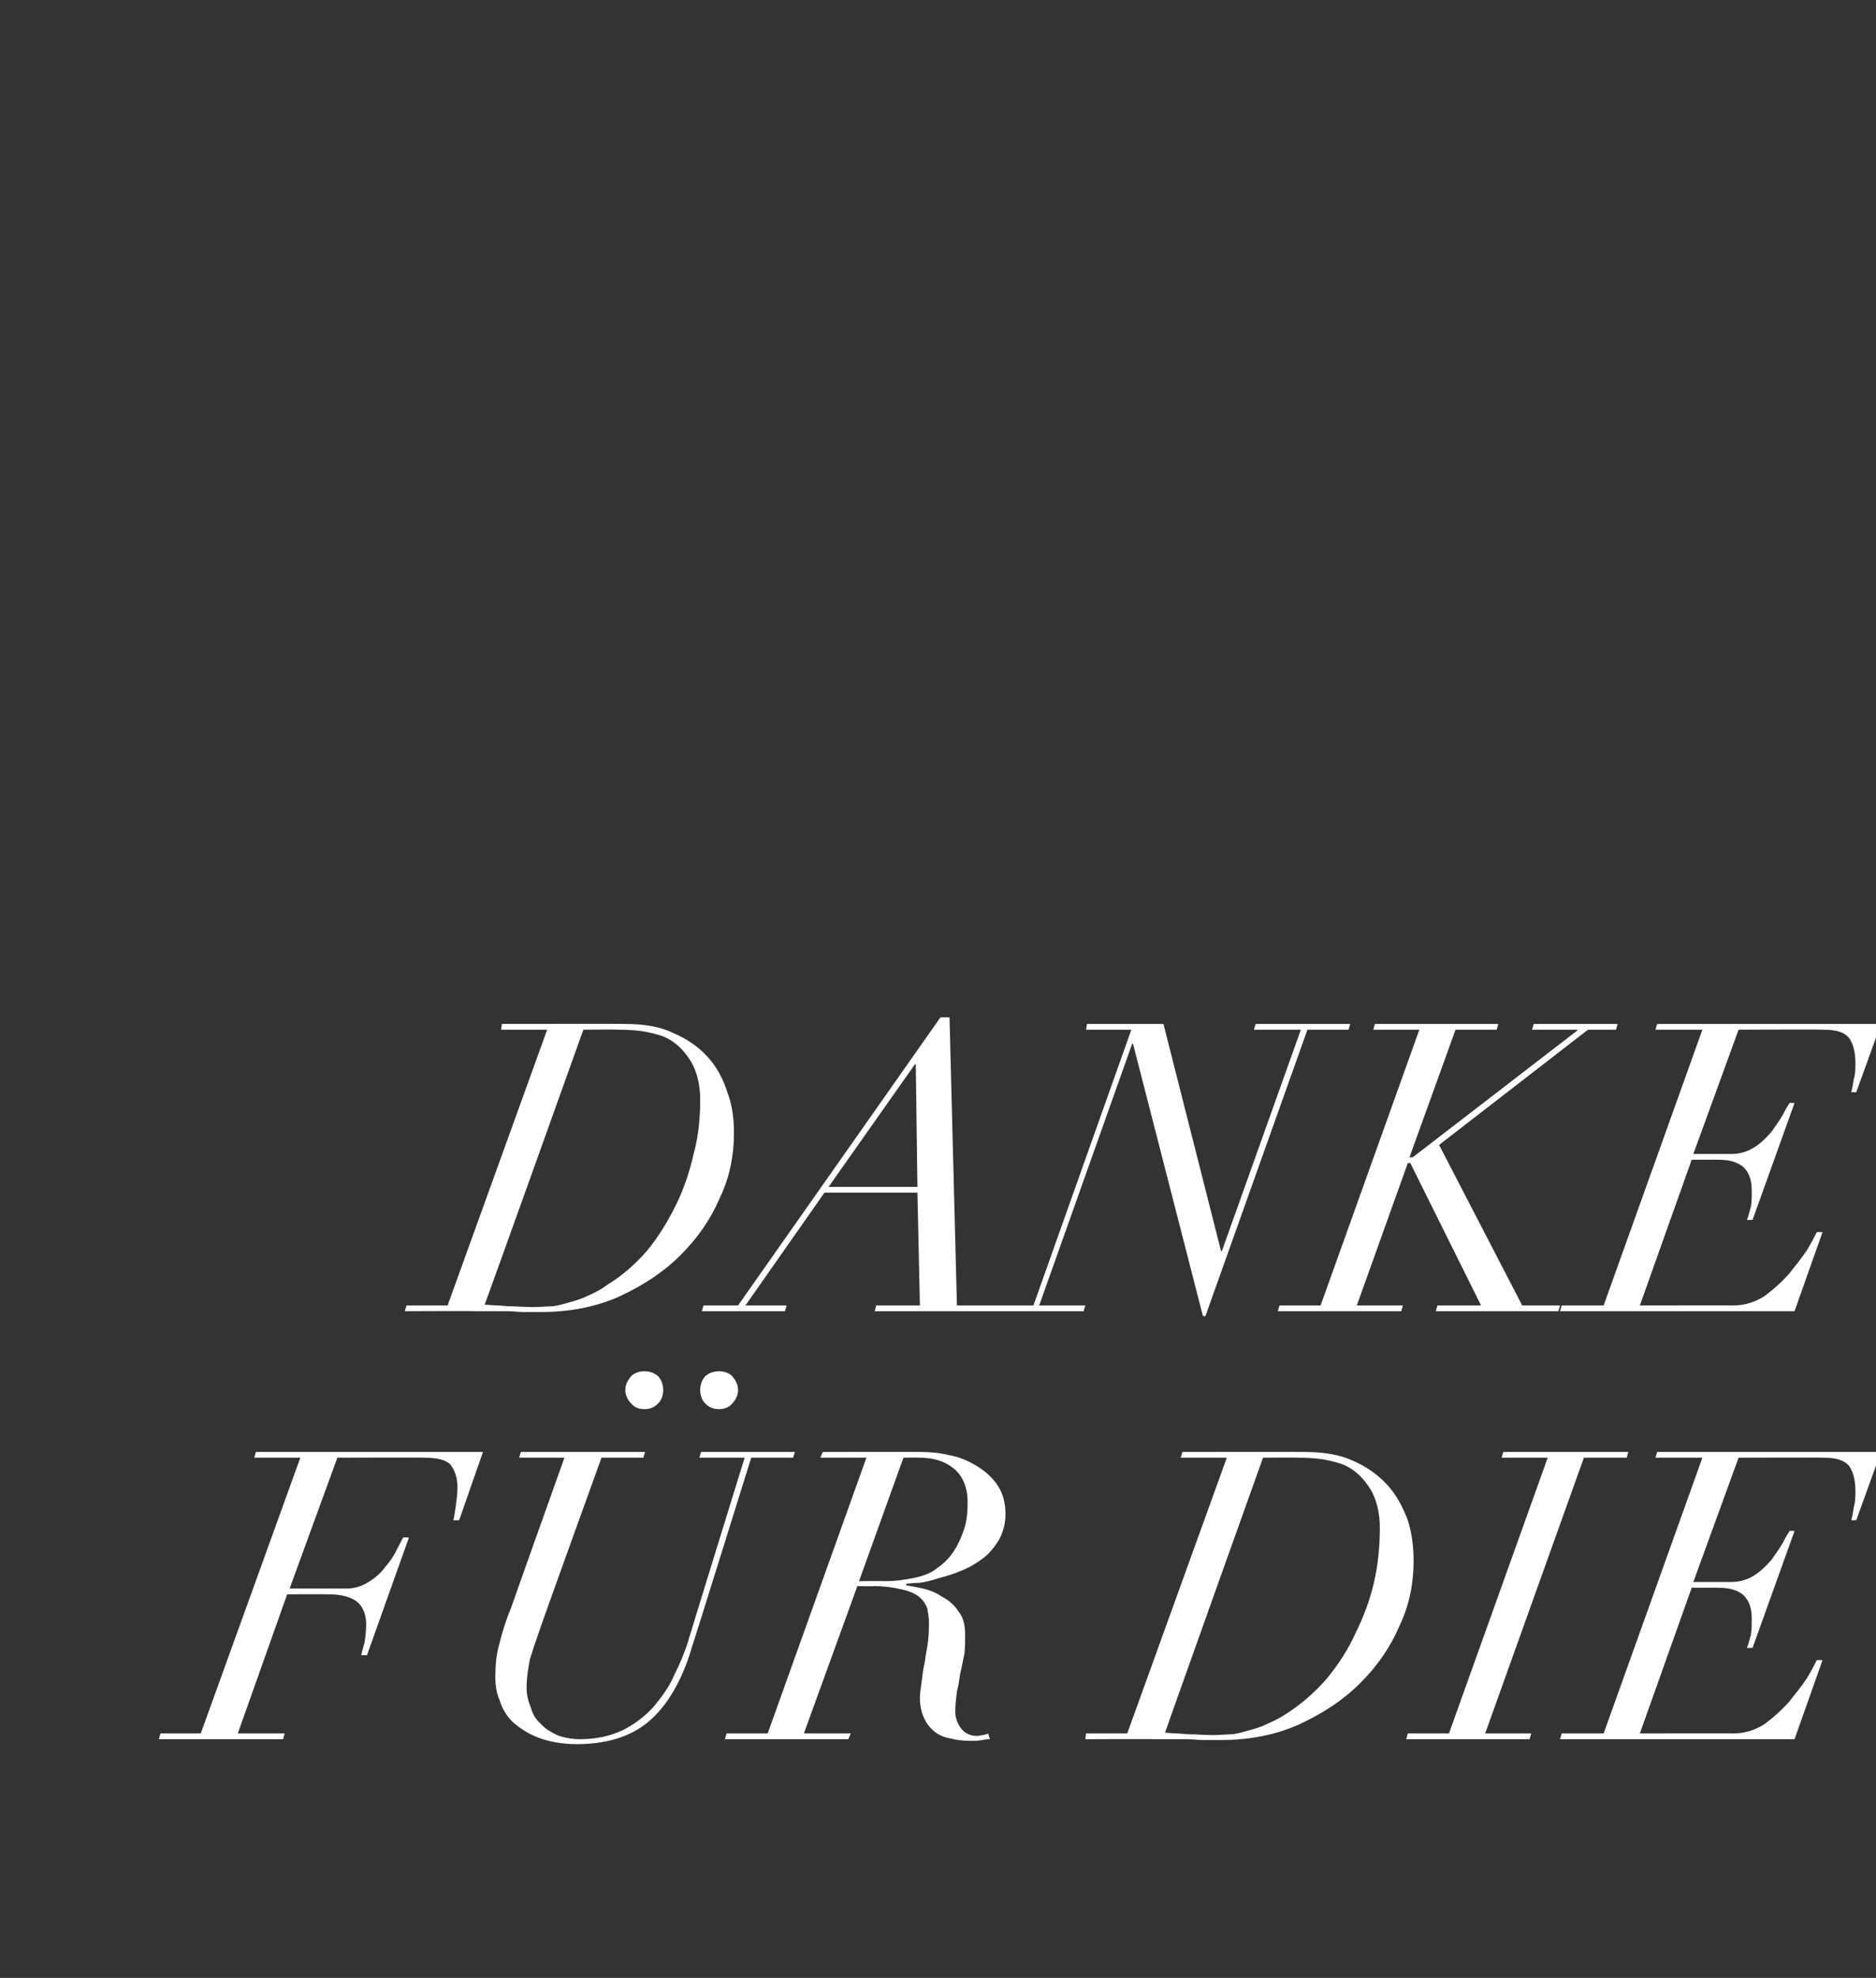
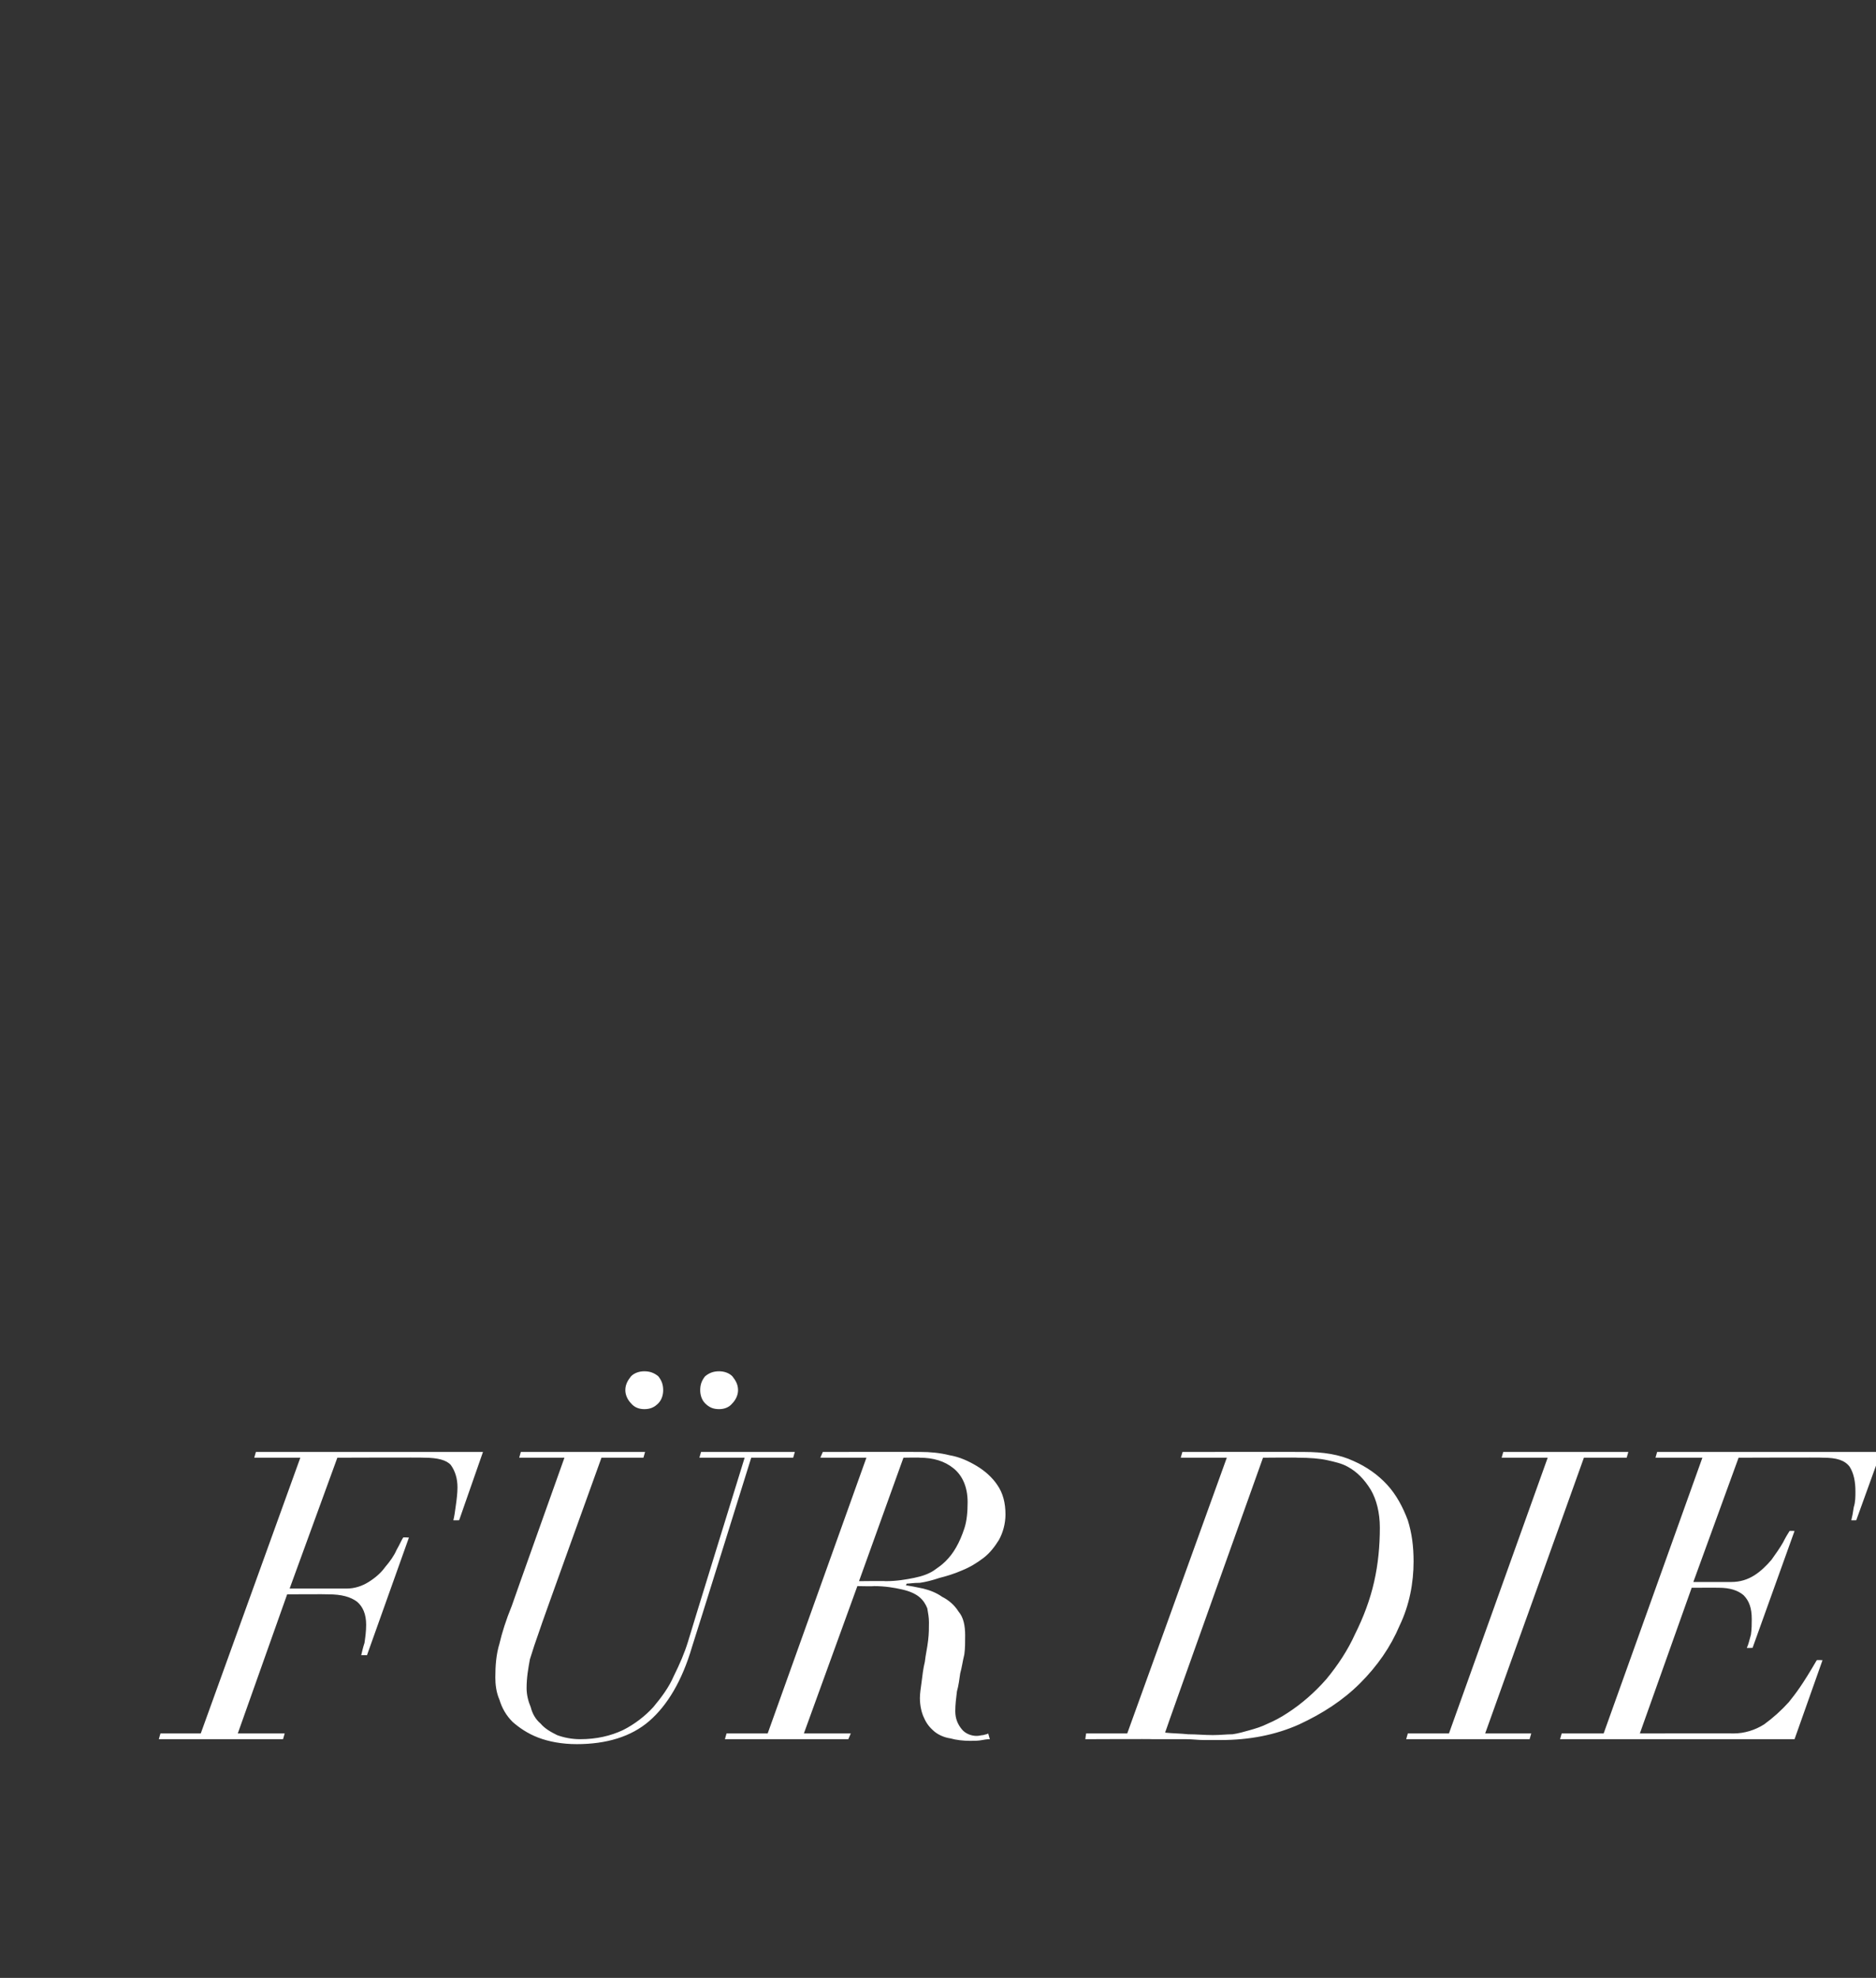
<svg xmlns="http://www.w3.org/2000/svg" version="1.1" width="228px" height="240.3px" viewBox="0 -1 228 240.3" style="top:-1px">
  <rect x="0" y="-1" width="228" height="240.3" fill="#333333" stroke="none" />
  <desc>Danke f r die</desc>
  <defs />
  <g id="Polygon18942">
-     <path d="M 36.5 176.1 L 24.4 209.6 L 19.5 209.6 L 19.3 210.3 L 34.4 210.3 L 34.6 209.6 L 28.9 209.6 L 34.9 192.7 C 34.9 192.7 39.88 192.67 39.9 192.7 C 41.5 192.7 42.6 193 43.4 193.6 C 44.1 194.2 44.5 195.1 44.5 196.4 C 44.5 197.2 44.4 197.9 44.3 198.6 C 44.1 199.2 44 199.7 43.9 200.1 C 43.9 200.07 44.6 200.1 44.6 200.1 L 49.7 185.8 C 49.7 185.8 49 185.76 49 185.8 C 48.8 186.1 48.6 186.6 48.2 187.3 C 47.9 188 47.4 188.7 46.8 189.4 C 46.3 190.1 45.6 190.7 44.8 191.2 C 44 191.7 43.1 192 42.1 192 C 42.14 191.99 35.2 192 35.2 192 L 41 176.1 C 41 176.1 51.64 176.06 51.6 176.1 C 53.2 176.1 54.3 176.4 54.8 177 C 55.3 177.7 55.6 178.6 55.6 179.7 C 55.6 180.4 55.5 181.2 55.4 181.9 C 55.3 182.7 55.2 183.3 55.1 183.7 C 55.07 183.71 55.8 183.7 55.8 183.7 L 58.7 175.4 L 31.1 175.4 L 30.9 176.1 L 36.5 176.1 Z M 85.1 167.9 C 85.1 168.5 85.3 169.1 85.7 169.5 C 86.2 170 86.7 170.2 87.4 170.2 C 88 170.2 88.6 170 89 169.5 C 89.4 169.1 89.7 168.5 89.7 167.9 C 89.7 167.2 89.4 166.7 89 166.2 C 88.6 165.8 88 165.6 87.4 165.6 C 86.7 165.6 86.2 165.8 85.7 166.2 C 85.3 166.7 85.1 167.2 85.1 167.9 Z M 76 167.9 C 76 168.5 76.3 169.1 76.7 169.5 C 77.1 170 77.7 170.2 78.3 170.2 C 79 170.2 79.5 170 80 169.5 C 80.4 169.1 80.6 168.5 80.6 167.9 C 80.6 167.2 80.4 166.7 80 166.2 C 79.5 165.8 79 165.6 78.3 165.6 C 77.7 165.6 77.1 165.8 76.7 166.2 C 76.3 166.7 76 167.2 76 167.9 Z M 63.3 175.4 L 63.1 176.1 L 68.6 176.1 C 68.6 176.1 62.18 194.09 62.2 194.1 C 61.5 195.8 61 197.4 60.7 198.7 C 60.3 200 60.2 201.4 60.2 202.8 C 60.2 203.6 60.3 204.6 60.7 205.5 C 61 206.5 61.5 207.4 62.3 208.2 C 63.1 208.9 64.1 209.6 65.4 210.1 C 66.7 210.6 68.3 210.9 70.1 210.9 C 73.7 210.9 76.7 210 78.9 208.1 C 81.1 206.2 82.9 203.2 84.1 199.1 C 84.13 199.09 91.3 176.1 91.3 176.1 L 96.4 176.1 L 96.6 175.4 L 85.2 175.4 L 85 176.1 L 90.5 176.1 C 90.5 176.1 83.59 198.45 83.6 198.5 C 83.2 199.8 82.6 201.2 81.9 202.6 C 81.3 204 80.4 205.2 79.4 206.4 C 78.4 207.5 77.1 208.5 75.7 209.2 C 74.2 209.9 72.5 210.3 70.5 210.3 C 69.5 210.3 68.5 210.1 67.7 209.8 C 66.9 209.4 66.2 209 65.7 208.4 C 65.1 207.9 64.7 207.2 64.5 206.4 C 64.2 205.7 64 204.9 64 204.1 C 64 202.8 64.2 201.7 64.4 200.6 C 64.7 199.6 65.1 198.4 65.6 197 C 65.56 196.98 73.1 176.1 73.1 176.1 L 78.2 176.1 L 78.4 175.4 L 63.3 175.4 Z M 104.4 191.1 L 109.8 176.1 C 109.8 176.1 111.81 176.06 111.8 176.1 C 113.4 176.1 114.8 176.5 115.9 177.4 C 117 178.3 117.6 179.7 117.6 181.5 C 117.6 182.7 117.5 183.8 117.2 184.7 C 116.9 185.6 116.6 186.3 116.2 187 C 115.8 187.7 115.4 188.2 114.9 188.7 C 114.4 189.2 113.9 189.5 113.5 189.8 C 112.9 190.2 112.1 190.5 111.1 190.7 C 110.1 190.9 109 191.1 107.6 191.1 C 107.65 191.06 104.4 191.1 104.4 191.1 Z M 105.3 176.1 L 93.3 209.6 L 88.3 209.6 L 88.1 210.3 L 103.1 210.3 L 103.4 209.6 L 97.7 209.6 L 104.2 191.7 C 104.2 191.7 106.18 191.74 106.2 191.7 C 107.6 191.7 108.7 191.9 109.6 192.1 C 110.5 192.3 111.2 192.6 111.7 193 C 112.2 193.4 112.5 193.9 112.7 194.4 C 112.8 195 112.9 195.5 112.9 196.1 C 112.9 196.7 112.9 197.5 112.8 198.3 C 112.7 199.2 112.5 200 112.4 200.9 C 112.2 201.7 112.1 202.6 112 203.4 C 111.9 204.1 111.8 204.8 111.8 205.3 C 111.8 206.2 112 207.1 112.3 207.7 C 112.6 208.4 113 208.9 113.6 209.4 C 114.1 209.8 114.8 210.1 115.5 210.2 C 116.2 210.4 117.1 210.5 117.9 210.5 C 118.4 210.5 118.9 210.5 119.4 210.4 C 119.9 210.3 120.2 210.3 120.3 210.3 C 120.3 210.3 120.1 209.6 120.1 209.6 C 120 209.7 119.8 209.7 119.5 209.8 C 119.3 209.8 119 209.9 118.7 209.9 C 118 209.9 117.3 209.6 116.9 209.1 C 116.4 208.5 116.1 207.8 116.1 206.9 C 116.1 206.1 116.2 205.3 116.3 204.5 C 116.5 203.8 116.6 203 116.7 202.3 C 116.9 201.6 117 200.8 117.2 200 C 117.3 199.3 117.3 198.5 117.3 197.7 C 117.3 196.5 117.1 195.5 116.5 194.8 C 116 194 115.3 193.4 114.5 193 C 113.8 192.5 113 192.2 112.2 192 C 111.3 191.8 110.7 191.7 110.1 191.6 C 110.1 191.6 110.2 191.4 110.2 191.4 C 110.5 191.4 111 191.3 111.8 191.3 C 112.5 191.2 113.3 191 114.2 190.7 C 115 190.5 116 190.2 116.9 189.8 C 117.9 189.4 118.7 188.9 119.5 188.3 C 120.3 187.7 120.9 186.9 121.4 186.1 C 121.9 185.2 122.2 184.1 122.2 183 C 122.2 181.6 121.9 180.4 121.2 179.4 C 120.6 178.5 119.7 177.7 118.7 177.1 C 117.7 176.5 116.6 176 115.4 175.8 C 114.2 175.5 113 175.4 111.9 175.4 C 111.86 175.38 100 175.4 100 175.4 L 99.7 176.1 L 105.3 176.1 Z M 141.6 209.5 C 141.55 209.53 153.5 176.1 153.5 176.1 C 153.5 176.1 157.72 176.06 157.7 176.1 C 159.2 176.1 160.4 176.2 161.3 176.4 C 162.2 176.6 163.1 176.8 163.8 177.2 C 164.9 177.8 165.8 178.7 166.6 180 C 167.3 181.2 167.7 182.8 167.7 184.6 C 167.7 186.8 167.5 189 167 191.2 C 166.5 193.4 165.7 195.5 164.7 197.5 C 163.8 199.5 162.6 201.3 161.2 203 C 159.8 204.6 158.2 206 156.5 207.1 C 155.6 207.7 154.8 208.1 154.1 208.4 C 153.3 208.8 152.6 209 151.9 209.2 C 151.2 209.4 150.5 209.6 149.8 209.7 C 149.1 209.7 148.3 209.8 147.4 209.8 C 146.4 209.8 145.4 209.7 144.4 209.7 C 143.5 209.6 142.5 209.6 141.6 209.5 Z M 149.1 176.1 L 137 209.6 L 132 209.6 L 131.9 210.3 C 131.9 210.3 140.08 210.26 140.1 210.3 C 140.8 210.3 141.5 210.3 142.1 210.3 C 142.8 210.3 143.5 210.3 144.2 210.3 C 144.9 210.3 145.6 210.4 146.3 210.4 C 147 210.4 147.7 210.4 148.4 210.4 C 151.8 210.4 155 209.8 157.9 208.5 C 160.7 207.2 163.2 205.6 165.3 203.5 C 167.4 201.4 169 199.1 170.1 196.5 C 171.3 194 171.8 191.3 171.8 188.7 C 171.8 186.9 171.6 185.3 171.1 183.7 C 170.5 182.1 169.7 180.6 168.6 179.4 C 167.5 178.2 166.1 177.2 164.5 176.5 C 162.8 175.7 160.8 175.4 158.5 175.4 C 158.46 175.38 143.7 175.4 143.7 175.4 L 143.5 176.1 L 149.1 176.1 Z M 171.1 209.6 L 170.9 210.3 L 185.9 210.3 L 186.1 209.6 L 180.5 209.6 L 192.5 176.1 L 197.7 176.1 L 197.9 175.4 L 182.7 175.4 L 182.5 176.1 L 188.1 176.1 L 176.1 209.6 L 171.1 209.6 Z M 206.9 176.1 L 194.9 209.6 L 189.8 209.6 L 189.6 210.3 L 218.1 210.3 L 221.5 200.7 C 221.5 200.7 220.84 200.66 220.8 200.7 C 220.6 201.1 220.2 201.9 219.6 202.9 C 219 203.8 218.2 204.8 217.4 205.8 C 216.5 206.8 215.5 207.7 214.4 208.5 C 213.3 209.2 212 209.6 210.7 209.6 C 210.74 209.58 199.3 209.6 199.3 209.6 L 205.6 191.9 C 205.6 191.9 208.93 191.89 208.9 191.9 C 210.2 191.9 211.2 192.2 211.9 192.8 C 212.6 193.5 212.9 194.4 212.9 195.7 C 212.9 196.3 212.9 196.9 212.8 197.6 C 212.6 198.3 212.5 198.8 212.3 199.2 C 212.31 199.24 213 199.2 213 199.2 L 218.1 185 C 218.1 185 217.46 184.98 217.5 185 C 217.3 185.3 217 185.8 216.7 186.4 C 216.3 187.1 215.8 187.8 215.3 188.5 C 214.7 189.2 214 189.9 213.2 190.4 C 212.4 190.9 211.5 191.2 210.4 191.2 C 210.45 191.2 205.8 191.2 205.8 191.2 L 211.3 176.1 C 211.3 176.1 221.62 176.06 221.6 176.1 C 223.2 176.1 224.2 176.4 224.8 177.2 C 225.3 178 225.5 179 225.5 180.2 C 225.5 180.8 225.5 181.5 225.3 182.1 C 225.2 182.8 225.1 183.3 225 183.7 C 224.95 183.71 225.6 183.7 225.6 183.7 L 228.6 175.4 L 201.4 175.4 L 201.2 176.1 L 206.9 176.1 Z " stroke="none" fill="#fff" />
+     <path d="M 36.5 176.1 L 24.4 209.6 L 19.5 209.6 L 19.3 210.3 L 34.4 210.3 L 34.6 209.6 L 28.9 209.6 L 34.9 192.7 C 34.9 192.7 39.88 192.67 39.9 192.7 C 41.5 192.7 42.6 193 43.4 193.6 C 44.1 194.2 44.5 195.1 44.5 196.4 C 44.5 197.2 44.4 197.9 44.3 198.6 C 44.1 199.2 44 199.7 43.9 200.1 C 43.9 200.07 44.6 200.1 44.6 200.1 L 49.7 185.8 C 49.7 185.8 49 185.76 49 185.8 C 48.8 186.1 48.6 186.6 48.2 187.3 C 47.9 188 47.4 188.7 46.8 189.4 C 46.3 190.1 45.6 190.7 44.8 191.2 C 44 191.7 43.1 192 42.1 192 C 42.14 191.99 35.2 192 35.2 192 L 41 176.1 C 41 176.1 51.64 176.06 51.6 176.1 C 53.2 176.1 54.3 176.4 54.8 177 C 55.3 177.7 55.6 178.6 55.6 179.7 C 55.6 180.4 55.5 181.2 55.4 181.9 C 55.3 182.7 55.2 183.3 55.1 183.7 C 55.07 183.71 55.8 183.7 55.8 183.7 L 58.7 175.4 L 31.1 175.4 L 30.9 176.1 L 36.5 176.1 Z M 85.1 167.9 C 85.1 168.5 85.3 169.1 85.7 169.5 C 86.2 170 86.7 170.2 87.4 170.2 C 88 170.2 88.6 170 89 169.5 C 89.4 169.1 89.7 168.5 89.7 167.9 C 89.7 167.2 89.4 166.7 89 166.2 C 88.6 165.8 88 165.6 87.4 165.6 C 86.7 165.6 86.2 165.8 85.7 166.2 C 85.3 166.7 85.1 167.2 85.1 167.9 Z M 76 167.9 C 76 168.5 76.3 169.1 76.7 169.5 C 77.1 170 77.7 170.2 78.3 170.2 C 79 170.2 79.5 170 80 169.5 C 80.4 169.1 80.6 168.5 80.6 167.9 C 80.6 167.2 80.4 166.7 80 166.2 C 79.5 165.8 79 165.6 78.3 165.6 C 77.7 165.6 77.1 165.8 76.7 166.2 C 76.3 166.7 76 167.2 76 167.9 Z M 63.3 175.4 L 63.1 176.1 L 68.6 176.1 C 68.6 176.1 62.18 194.09 62.2 194.1 C 61.5 195.8 61 197.4 60.7 198.7 C 60.3 200 60.2 201.4 60.2 202.8 C 60.2 203.6 60.3 204.6 60.7 205.5 C 61 206.5 61.5 207.4 62.3 208.2 C 63.1 208.9 64.1 209.6 65.4 210.1 C 66.7 210.6 68.3 210.9 70.1 210.9 C 73.7 210.9 76.7 210 78.9 208.1 C 81.1 206.2 82.9 203.2 84.1 199.1 C 84.13 199.09 91.3 176.1 91.3 176.1 L 96.4 176.1 L 96.6 175.4 L 85.2 175.4 L 85 176.1 L 90.5 176.1 C 90.5 176.1 83.59 198.45 83.6 198.5 C 83.2 199.8 82.6 201.2 81.9 202.6 C 81.3 204 80.4 205.2 79.4 206.4 C 78.4 207.5 77.1 208.5 75.7 209.2 C 74.2 209.9 72.5 210.3 70.5 210.3 C 69.5 210.3 68.5 210.1 67.7 209.8 C 66.9 209.4 66.2 209 65.7 208.4 C 65.1 207.9 64.7 207.2 64.5 206.4 C 64.2 205.7 64 204.9 64 204.1 C 64 202.8 64.2 201.7 64.4 200.6 C 64.7 199.6 65.1 198.4 65.6 197 C 65.56 196.98 73.1 176.1 73.1 176.1 L 78.2 176.1 L 78.4 175.4 L 63.3 175.4 Z M 104.4 191.1 L 109.8 176.1 C 109.8 176.1 111.81 176.06 111.8 176.1 C 113.4 176.1 114.8 176.5 115.9 177.4 C 117 178.3 117.6 179.7 117.6 181.5 C 117.6 182.7 117.5 183.8 117.2 184.7 C 116.9 185.6 116.6 186.3 116.2 187 C 115.8 187.7 115.4 188.2 114.9 188.7 C 114.4 189.2 113.9 189.5 113.5 189.8 C 112.9 190.2 112.1 190.5 111.1 190.7 C 110.1 190.9 109 191.1 107.6 191.1 C 107.65 191.06 104.4 191.1 104.4 191.1 Z M 105.3 176.1 L 93.3 209.6 L 88.3 209.6 L 88.1 210.3 L 103.1 210.3 L 103.4 209.6 L 97.7 209.6 L 104.2 191.7 C 104.2 191.7 106.18 191.74 106.2 191.7 C 107.6 191.7 108.7 191.9 109.6 192.1 C 110.5 192.3 111.2 192.6 111.7 193 C 112.2 193.4 112.5 193.9 112.7 194.4 C 112.8 195 112.9 195.5 112.9 196.1 C 112.9 196.7 112.9 197.5 112.8 198.3 C 112.7 199.2 112.5 200 112.4 200.9 C 112.2 201.7 112.1 202.6 112 203.4 C 111.9 204.1 111.8 204.8 111.8 205.3 C 111.8 206.2 112 207.1 112.3 207.7 C 112.6 208.4 113 208.9 113.6 209.4 C 114.1 209.8 114.8 210.1 115.5 210.2 C 116.2 210.4 117.1 210.5 117.9 210.5 C 118.4 210.5 118.9 210.5 119.4 210.4 C 119.9 210.3 120.2 210.3 120.3 210.3 C 120.3 210.3 120.1 209.6 120.1 209.6 C 120 209.7 119.8 209.7 119.5 209.8 C 119.3 209.8 119 209.9 118.7 209.9 C 118 209.9 117.3 209.6 116.9 209.1 C 116.4 208.5 116.1 207.8 116.1 206.9 C 116.1 206.1 116.2 205.3 116.3 204.5 C 116.5 203.8 116.6 203 116.7 202.3 C 116.9 201.6 117 200.8 117.2 200 C 117.3 199.3 117.3 198.5 117.3 197.7 C 117.3 196.5 117.1 195.5 116.5 194.8 C 116 194 115.3 193.4 114.5 193 C 113.8 192.5 113 192.2 112.2 192 C 111.3 191.8 110.7 191.7 110.1 191.6 C 110.1 191.6 110.2 191.4 110.2 191.4 C 110.5 191.4 111 191.3 111.8 191.3 C 112.5 191.2 113.3 191 114.2 190.7 C 115 190.5 116 190.2 116.9 189.8 C 117.9 189.4 118.7 188.9 119.5 188.3 C 120.3 187.7 120.9 186.9 121.4 186.1 C 121.9 185.2 122.2 184.1 122.2 183 C 122.2 181.6 121.9 180.4 121.2 179.4 C 120.6 178.5 119.7 177.7 118.7 177.1 C 117.7 176.5 116.6 176 115.4 175.8 C 114.2 175.5 113 175.4 111.9 175.4 C 111.86 175.38 100 175.4 100 175.4 L 99.7 176.1 L 105.3 176.1 Z M 141.6 209.5 C 141.55 209.53 153.5 176.1 153.5 176.1 C 153.5 176.1 157.72 176.06 157.7 176.1 C 159.2 176.1 160.4 176.2 161.3 176.4 C 162.2 176.6 163.1 176.8 163.8 177.2 C 164.9 177.8 165.8 178.7 166.6 180 C 167.3 181.2 167.7 182.8 167.7 184.6 C 167.7 186.8 167.5 189 167 191.2 C 166.5 193.4 165.7 195.5 164.7 197.5 C 163.8 199.5 162.6 201.3 161.2 203 C 159.8 204.6 158.2 206 156.5 207.1 C 155.6 207.7 154.8 208.1 154.1 208.4 C 153.3 208.8 152.6 209 151.9 209.2 C 151.2 209.4 150.5 209.6 149.8 209.7 C 149.1 209.7 148.3 209.8 147.4 209.8 C 146.4 209.8 145.4 209.7 144.4 209.7 C 143.5 209.6 142.5 209.6 141.6 209.5 Z M 149.1 176.1 L 137 209.6 L 132 209.6 L 131.9 210.3 C 131.9 210.3 140.08 210.26 140.1 210.3 C 140.8 210.3 141.5 210.3 142.1 210.3 C 142.8 210.3 143.5 210.3 144.2 210.3 C 144.9 210.3 145.6 210.4 146.3 210.4 C 147 210.4 147.7 210.4 148.4 210.4 C 151.8 210.4 155 209.8 157.9 208.5 C 160.7 207.2 163.2 205.6 165.3 203.5 C 167.4 201.4 169 199.1 170.1 196.5 C 171.3 194 171.8 191.3 171.8 188.7 C 171.8 186.9 171.6 185.3 171.1 183.7 C 170.5 182.1 169.7 180.6 168.6 179.4 C 167.5 178.2 166.1 177.2 164.5 176.5 C 162.8 175.7 160.8 175.4 158.5 175.4 C 158.46 175.38 143.7 175.4 143.7 175.4 L 143.5 176.1 L 149.1 176.1 Z M 171.1 209.6 L 170.9 210.3 L 185.9 210.3 L 186.1 209.6 L 180.5 209.6 L 192.5 176.1 L 197.7 176.1 L 197.9 175.4 L 182.7 175.4 L 182.5 176.1 L 188.1 176.1 L 176.1 209.6 L 171.1 209.6 Z M 206.9 176.1 L 194.9 209.6 L 189.8 209.6 L 189.6 210.3 L 218.1 210.3 L 221.5 200.7 C 221.5 200.7 220.84 200.66 220.8 200.7 C 219 203.8 218.2 204.8 217.4 205.8 C 216.5 206.8 215.5 207.7 214.4 208.5 C 213.3 209.2 212 209.6 210.7 209.6 C 210.74 209.58 199.3 209.6 199.3 209.6 L 205.6 191.9 C 205.6 191.9 208.93 191.89 208.9 191.9 C 210.2 191.9 211.2 192.2 211.9 192.8 C 212.6 193.5 212.9 194.4 212.9 195.7 C 212.9 196.3 212.9 196.9 212.8 197.6 C 212.6 198.3 212.5 198.8 212.3 199.2 C 212.31 199.24 213 199.2 213 199.2 L 218.1 185 C 218.1 185 217.46 184.98 217.5 185 C 217.3 185.3 217 185.8 216.7 186.4 C 216.3 187.1 215.8 187.8 215.3 188.5 C 214.7 189.2 214 189.9 213.2 190.4 C 212.4 190.9 211.5 191.2 210.4 191.2 C 210.45 191.2 205.8 191.2 205.8 191.2 L 211.3 176.1 C 211.3 176.1 221.62 176.06 221.6 176.1 C 223.2 176.1 224.2 176.4 224.8 177.2 C 225.3 178 225.5 179 225.5 180.2 C 225.5 180.8 225.5 181.5 225.3 182.1 C 225.2 182.8 225.1 183.3 225 183.7 C 224.95 183.71 225.6 183.7 225.6 183.7 L 228.6 175.4 L 201.4 175.4 L 201.2 176.1 L 206.9 176.1 Z " stroke="none" fill="#fff" />
  </g>
  <g id="Polygon18941">
-     <path d="M 58.9 157.5 C 58.94 157.53 70.9 124.1 70.9 124.1 C 70.9 124.1 75.11 124.06 75.1 124.1 C 76.6 124.1 77.8 124.2 78.7 124.4 C 79.6 124.6 80.5 124.8 81.2 125.2 C 82.3 125.8 83.2 126.7 84 128 C 84.7 129.2 85.1 130.8 85.1 132.6 C 85.1 134.8 84.9 137 84.3 139.2 C 83.8 141.4 83.1 143.5 82.1 145.5 C 81.1 147.5 80 149.3 78.6 151 C 77.2 152.6 75.6 154 73.8 155.1 C 73 155.7 72.2 156.1 71.5 156.4 C 70.7 156.8 70 157 69.3 157.2 C 68.6 157.4 67.9 157.6 67.2 157.7 C 66.5 157.7 65.7 157.8 64.8 157.8 C 63.8 157.8 62.8 157.7 61.8 157.7 C 60.9 157.6 59.9 157.6 58.9 157.5 Z M 66.5 124.1 L 54.4 157.6 L 49.4 157.6 L 49.2 158.3 C 49.2 158.3 57.47 158.26 57.5 158.3 C 58.2 158.3 58.8 158.3 59.5 158.3 C 60.2 158.3 60.9 158.3 61.6 158.3 C 62.3 158.3 63 158.4 63.7 158.4 C 64.4 158.4 65.1 158.4 65.8 158.4 C 69.2 158.4 72.4 157.8 75.3 156.5 C 78.1 155.2 80.6 153.6 82.7 151.5 C 84.8 149.4 86.4 147.1 87.5 144.5 C 88.7 142 89.2 139.3 89.2 136.7 C 89.2 134.9 89 133.3 88.4 131.7 C 87.9 130.1 87.1 128.6 86 127.4 C 84.9 126.2 83.5 125.2 81.8 124.5 C 80.2 123.7 78.2 123.4 75.8 123.4 C 75.85 123.38 61 123.4 61 123.4 L 60.9 124.1 L 66.5 124.1 Z M 111.3 128.3 L 111.5 143.2 L 100.7 143.2 L 111.2 128.3 L 111.3 128.3 Z M 85.5 157.6 L 85.3 158.3 L 95.4 158.3 L 95.6 157.6 L 90.6 157.6 L 100.2 143.9 L 111.5 143.9 L 111.8 157.6 L 106.5 157.6 L 106.3 158.3 L 121.4 158.3 L 121.6 157.6 L 116.3 157.6 L 115.4 122.6 L 114.3 122.6 L 89.7 157.6 L 85.5 157.6 Z M 137.7 125.8 L 146.2 158.9 L 146.5 158.9 L 158.9 124.1 L 163.9 124.1 L 164.1 123.4 L 152.6 123.4 L 152.4 124.1 L 158.1 124.1 L 148.5 151 L 148.4 151 L 141.4 123.4 L 132.1 123.4 L 132 124.1 L 137.5 124.1 L 125.6 157.6 L 120.6 157.6 L 120.4 158.3 L 131.7 158.3 L 131.9 157.6 L 126.3 157.6 L 137.6 125.8 L 137.7 125.8 Z M 171.4 140.3 L 180 157.6 L 174.7 157.6 L 174.5 158.3 L 189.4 158.3 L 189.6 157.6 L 185 157.6 L 174.9 138.1 L 193 124.1 L 196.4 124.1 L 196.6 123.4 L 186.4 123.4 L 186.2 124.1 L 191.7 124.1 L 191.7 124.2 L 171.7 139.6 L 171.3 139.6 L 176.9 124.1 L 181.9 124.1 L 182.1 123.4 L 167.1 123.4 L 166.9 124.1 L 172.5 124.1 L 160.5 157.6 L 155.5 157.6 L 155.3 158.3 L 170.3 158.3 L 170.5 157.6 L 164.9 157.6 L 171.1 140.3 L 171.4 140.3 Z M 206.9 124.1 L 194.9 157.6 L 189.8 157.6 L 189.6 158.3 L 218.1 158.3 L 221.5 148.7 C 221.5 148.7 220.84 148.66 220.8 148.7 C 220.6 149.1 220.2 149.9 219.6 150.9 C 219 151.8 218.2 152.8 217.4 153.8 C 216.5 154.8 215.5 155.7 214.4 156.5 C 213.3 157.2 212 157.6 210.7 157.6 C 210.74 157.58 199.3 157.6 199.3 157.6 L 205.6 139.9 C 205.6 139.9 208.93 139.89 208.9 139.9 C 210.2 139.9 211.2 140.2 211.9 140.8 C 212.6 141.5 212.9 142.4 212.9 143.7 C 212.9 144.3 212.9 144.9 212.8 145.6 C 212.6 146.3 212.5 146.8 212.3 147.2 C 212.31 147.24 213 147.2 213 147.2 L 218.1 133 C 218.1 133 217.46 132.98 217.5 133 C 217.3 133.3 217 133.8 216.7 134.4 C 216.3 135.1 215.8 135.8 215.3 136.5 C 214.7 137.2 214 137.9 213.2 138.4 C 212.4 138.9 211.5 139.2 210.4 139.2 C 210.45 139.2 205.8 139.2 205.8 139.2 L 211.3 124.1 C 211.3 124.1 221.62 124.06 221.6 124.1 C 223.2 124.1 224.2 124.4 224.8 125.2 C 225.3 126 225.5 127 225.5 128.2 C 225.5 128.8 225.5 129.5 225.3 130.1 C 225.2 130.8 225.1 131.3 225 131.7 C 224.95 131.71 225.6 131.7 225.6 131.7 L 228.6 123.4 L 201.4 123.4 L 201.2 124.1 L 206.9 124.1 Z " stroke="none" fill="#fff" />
-   </g>
+     </g>
</svg>